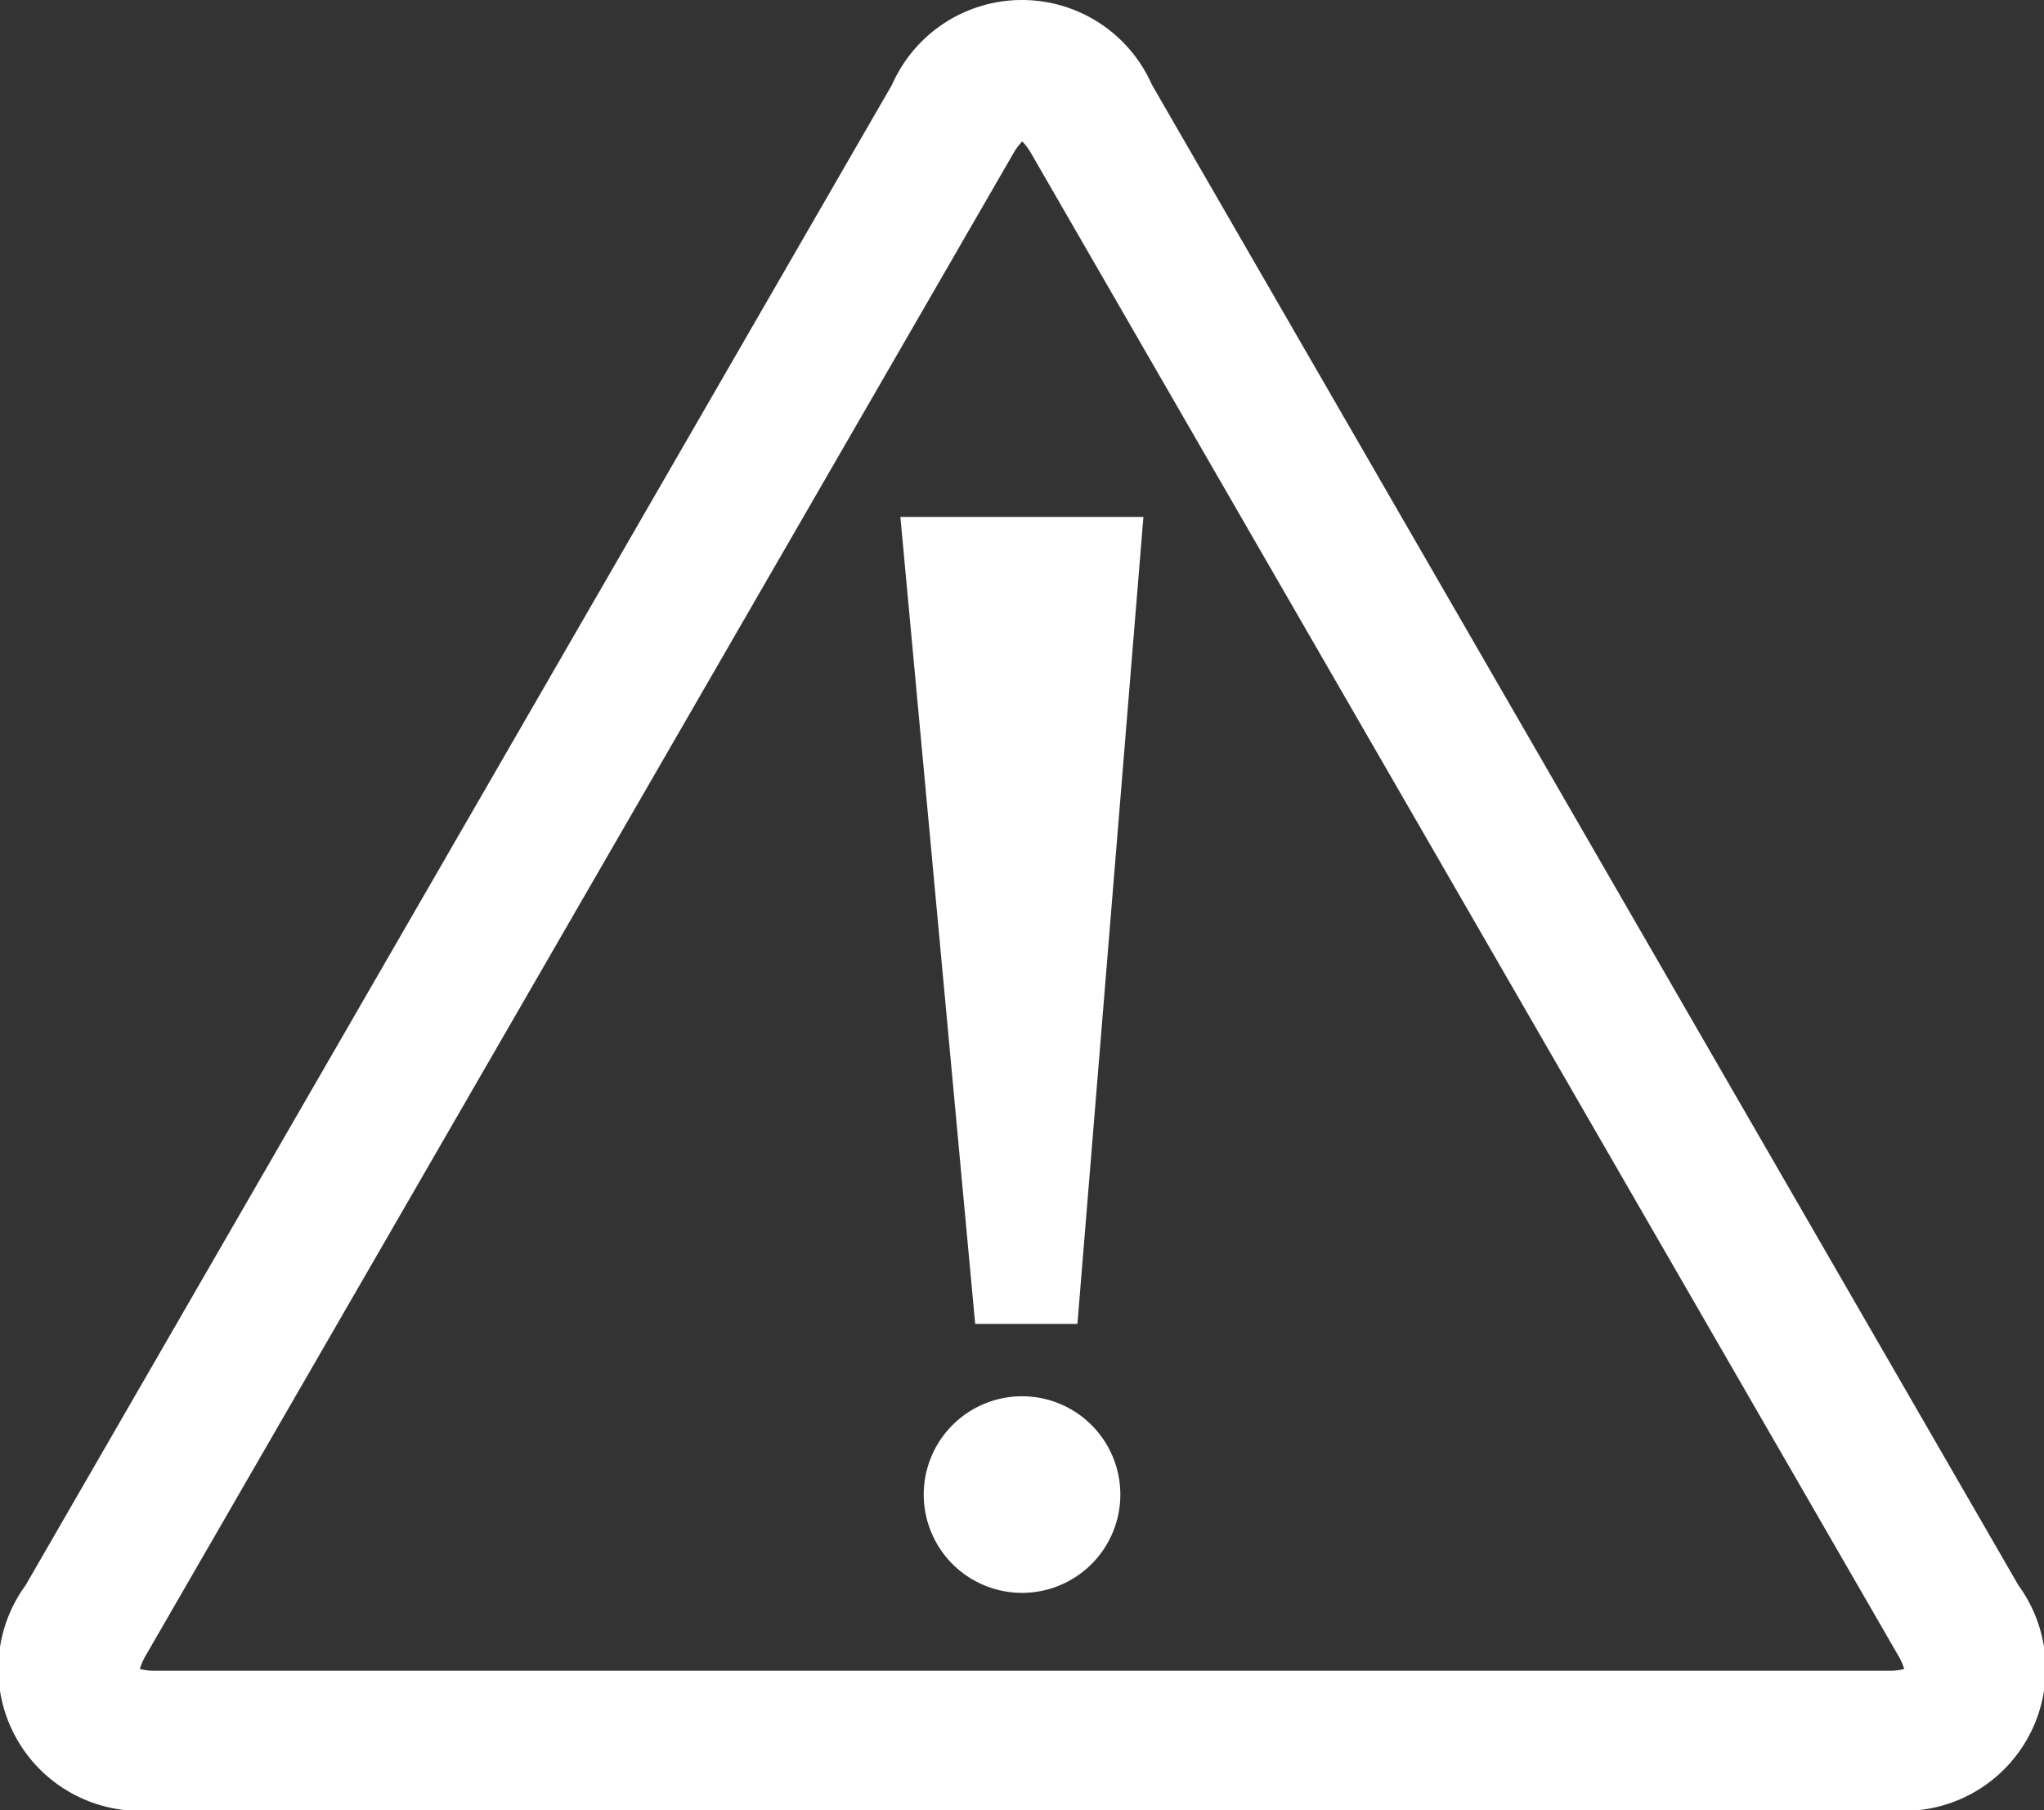
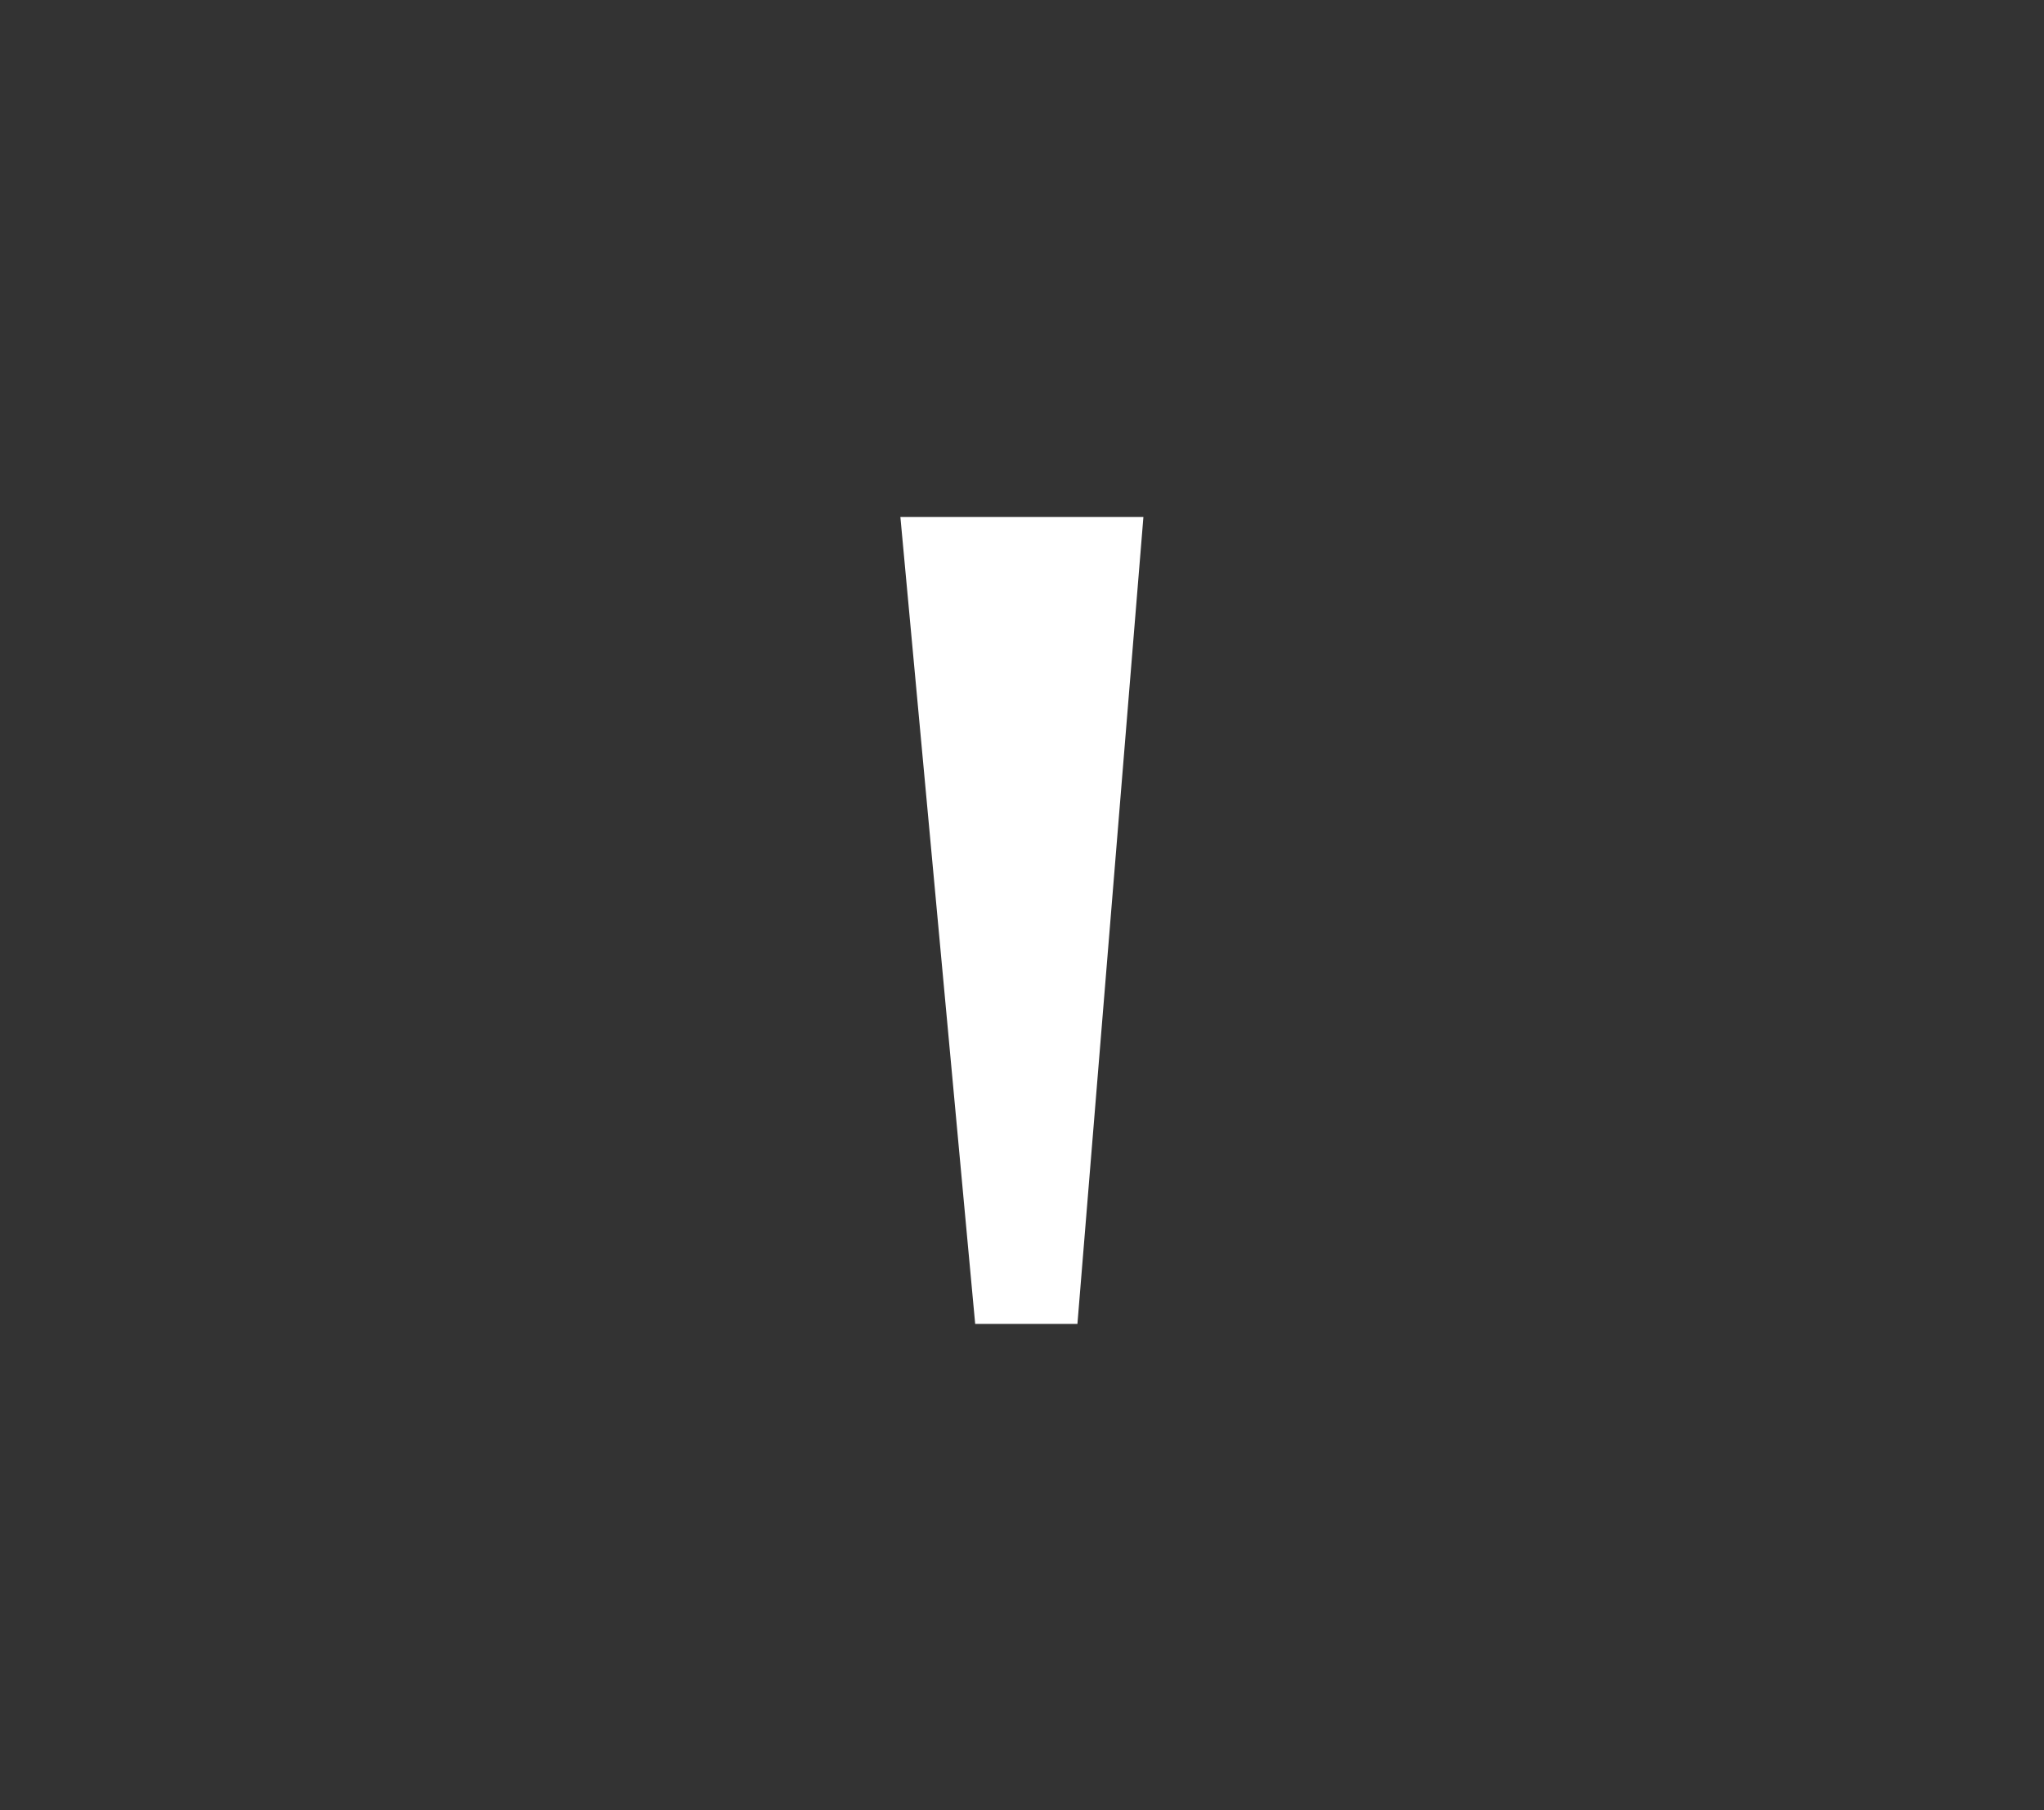
<svg xmlns="http://www.w3.org/2000/svg" width="28.965" height="25.653" viewBox="0 0 28.965 25.653">
  <rect x="0" y="0" width="28.965" height="25.653" fill="#333333" stroke="none" />
  <g transform="translate(-18.682 -16.06)">
    <g transform="translate(18.682 16.06)">
      <g transform="translate(0 0)">
-         <path d="M45.444,41.713H20.885a2.012,2.012,0,0,1-1.84-3.187L31.324,17.258a2.012,2.012,0,0,1,3.68,0L47.284,38.526a2.012,2.012,0,0,1-1.84,3.187Zm-24.78-2a.845.845,0,0,0,.222.025H45.444a.848.848,0,0,0,.222-.025.87.87,0,0,0-.09-.2L33.3,18.244a.864.864,0,0,0-.132-.18.873.873,0,0,0-.132.18L20.753,39.512A.886.886,0,0,0,20.663,39.716Z" transform="translate(-18.682 -16.06)" fill="#fff" />
-       </g>
+         </g>
      <g transform="translate(13.089 19.785)">
-         <path d="M69.656,90.29A1.393,1.393,0,1,1,68.263,88.9,1.393,1.393,0,0,1,69.656,90.29Z" transform="translate(-66.869 -88.897)" fill="#fff" />
-       </g>
+         </g>
    </g>
    <path d="M68.165,54.467H66.716l-1.06-11.436H69.1Z" transform="translate(-34.215 -19.645)" fill="#fff" />
  </g>
</svg>